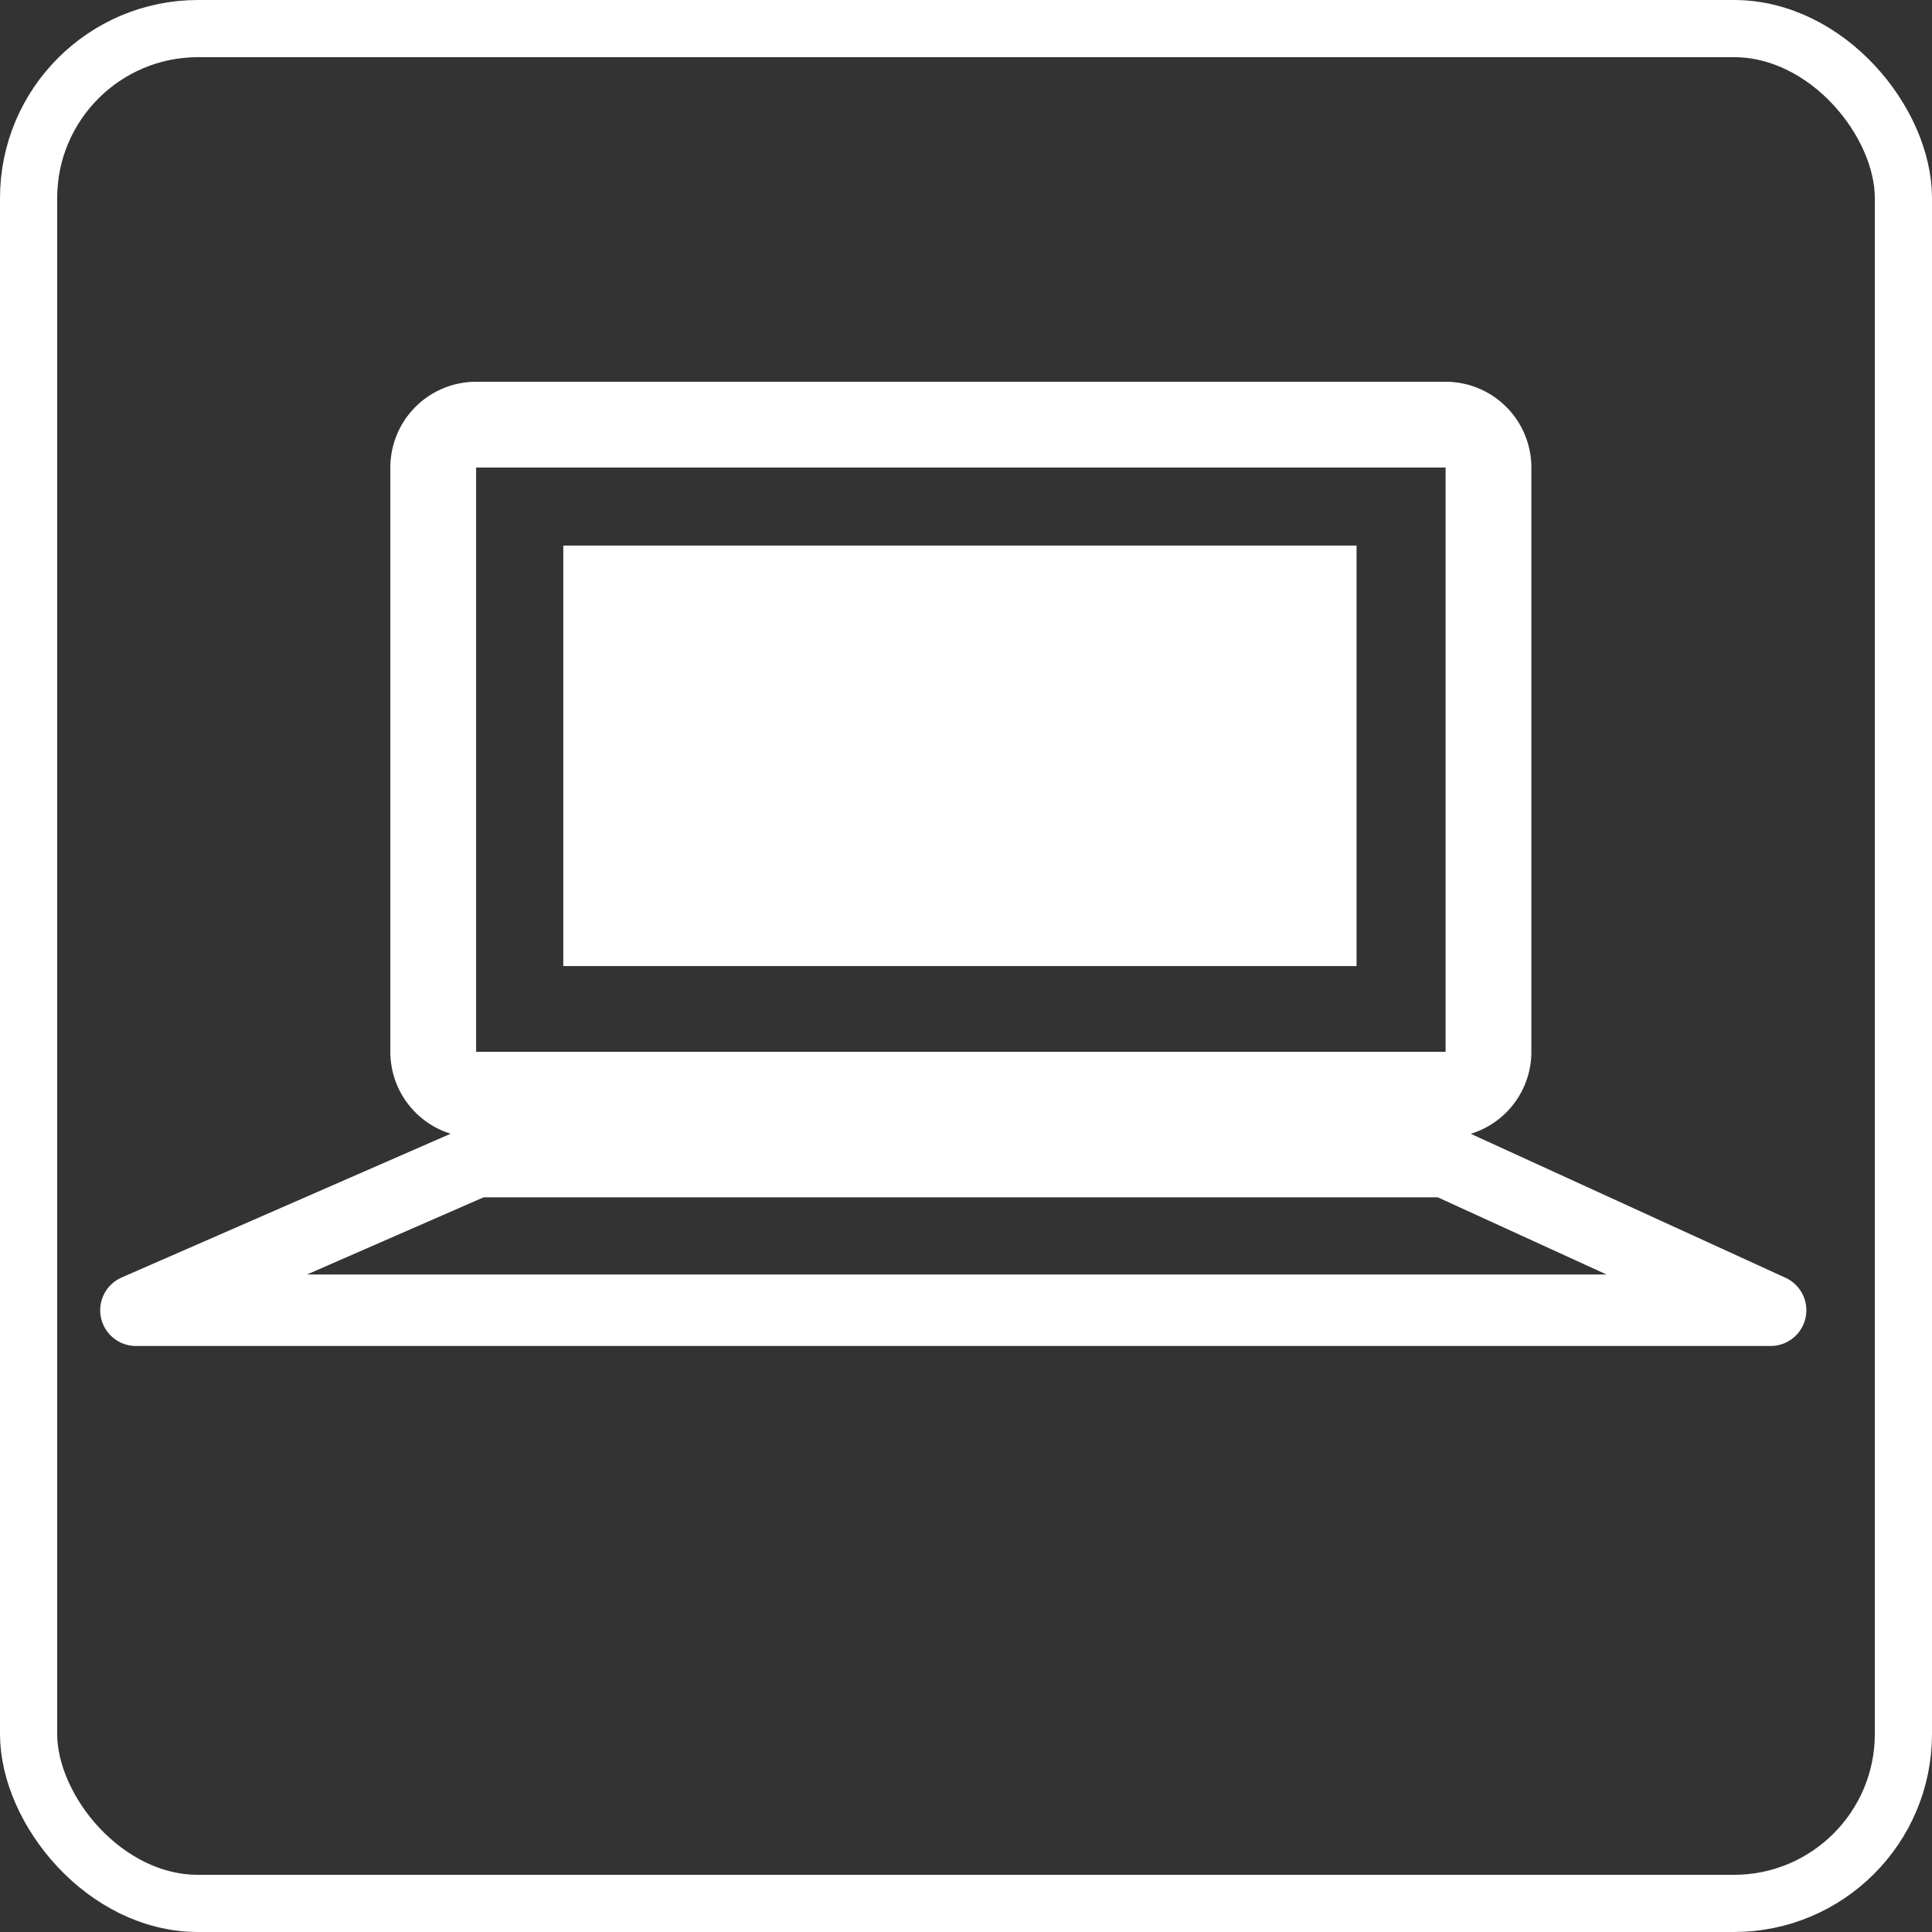
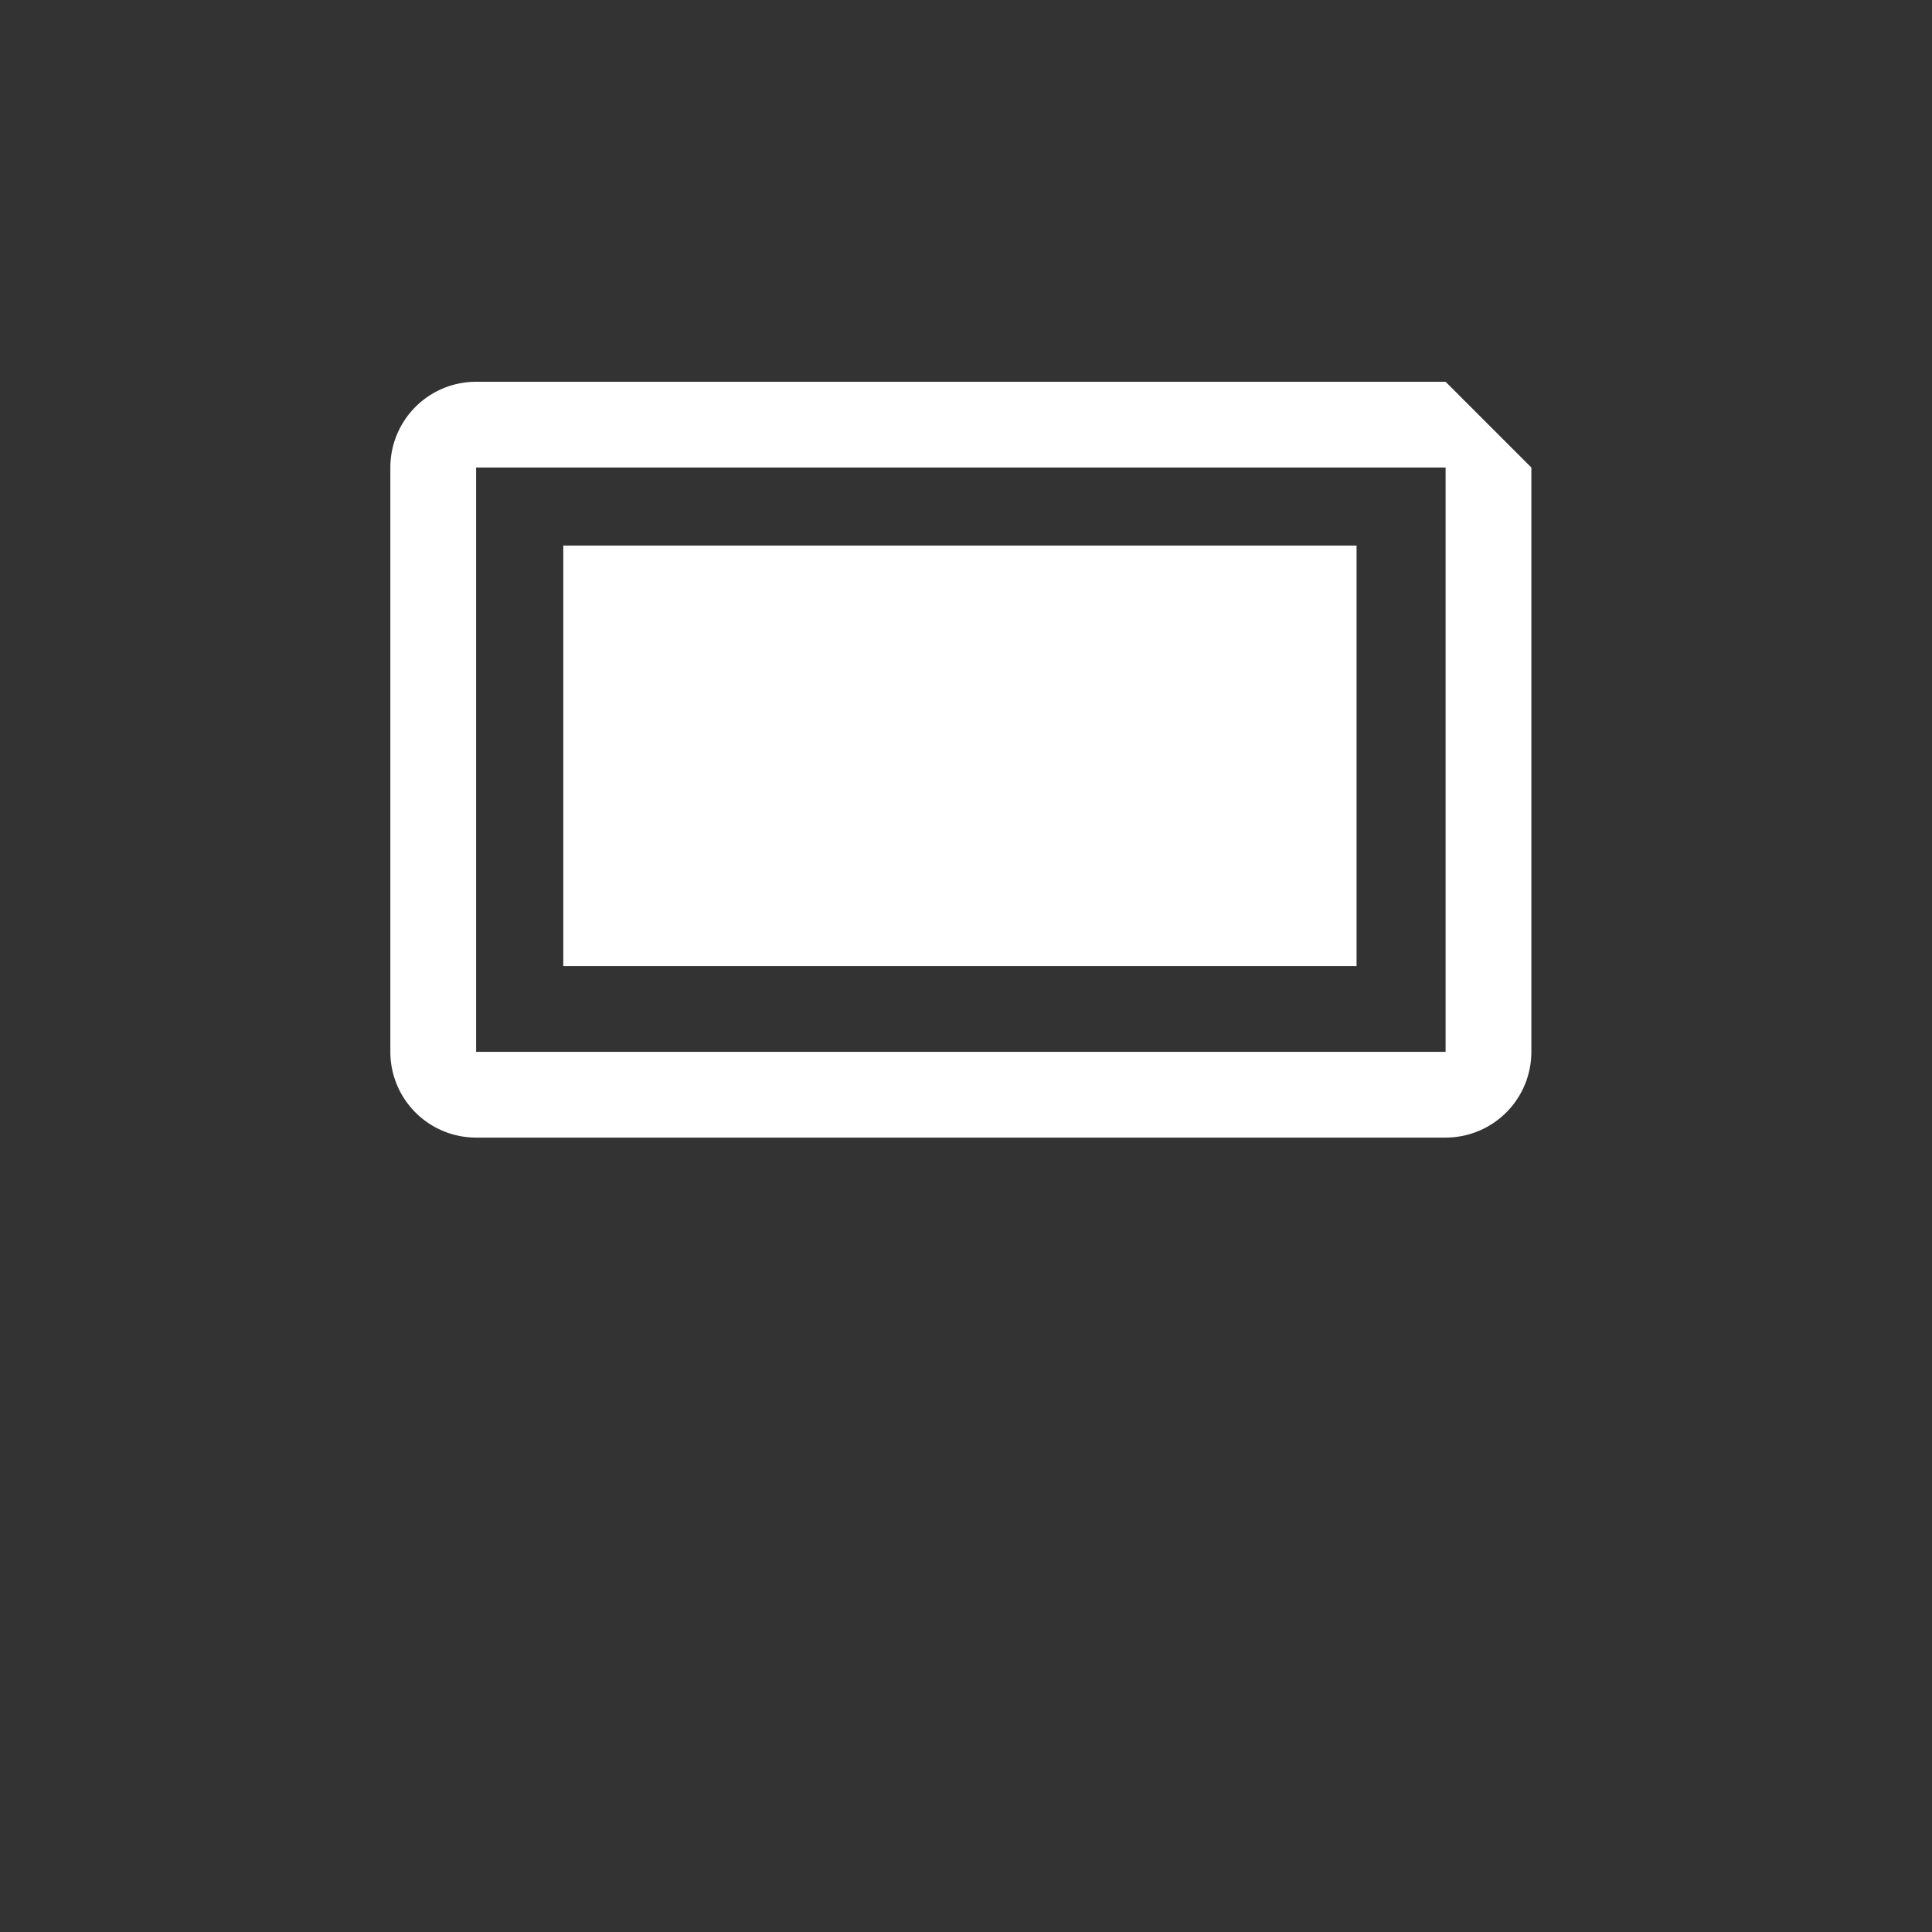
<svg xmlns="http://www.w3.org/2000/svg" viewBox="0 0 135.17 135.17">
  <rect x="0" y="0" width="135.17" height="135.17" fill="#333333" stroke="none" />
  <defs>
    <style>.cls-1,.cls-3{fill:none;stroke:#fff;}.cls-1{stroke-miterlimit:10;stroke-width:4px;}.cls-2{fill:#fff;}.cls-3{stroke-linecap:round;stroke-linejoin:round;stroke-width:5px;}</style>
  </defs>
  <title>workspace</title>
  <g id="Calque_2" data-name="Calque 2">
    <g id="Calque_1-2" data-name="Calque 1">
-       <rect class="cls-1" x="2" y="2" width="131.17" height="131.17" rx="11.86" ry="11.86" />
-       <path class="cls-2" d="M101.14,32.71V73.59H33.31V32.71h67.83m0-6H33.31a6,6,0,0,0-6,6V73.59a6,6,0,0,0,6,6h67.83a6,6,0,0,0,6-6V32.71a6,6,0,0,0-6-6Z" />
-       <polygon class="cls-3" points="123.88 91.67 9.51 91.67 33.31 81.27 101.14 81.27 123.88 91.67" />
+       <path class="cls-2" d="M101.14,32.71V73.59H33.31V32.71h67.83m0-6H33.31a6,6,0,0,0-6,6V73.59a6,6,0,0,0,6,6h67.83a6,6,0,0,0,6-6V32.71Z" />
      <rect class="cls-2" x="39.41" y="38.17" width="55.5" height="29.42" />
    </g>
  </g>
</svg>